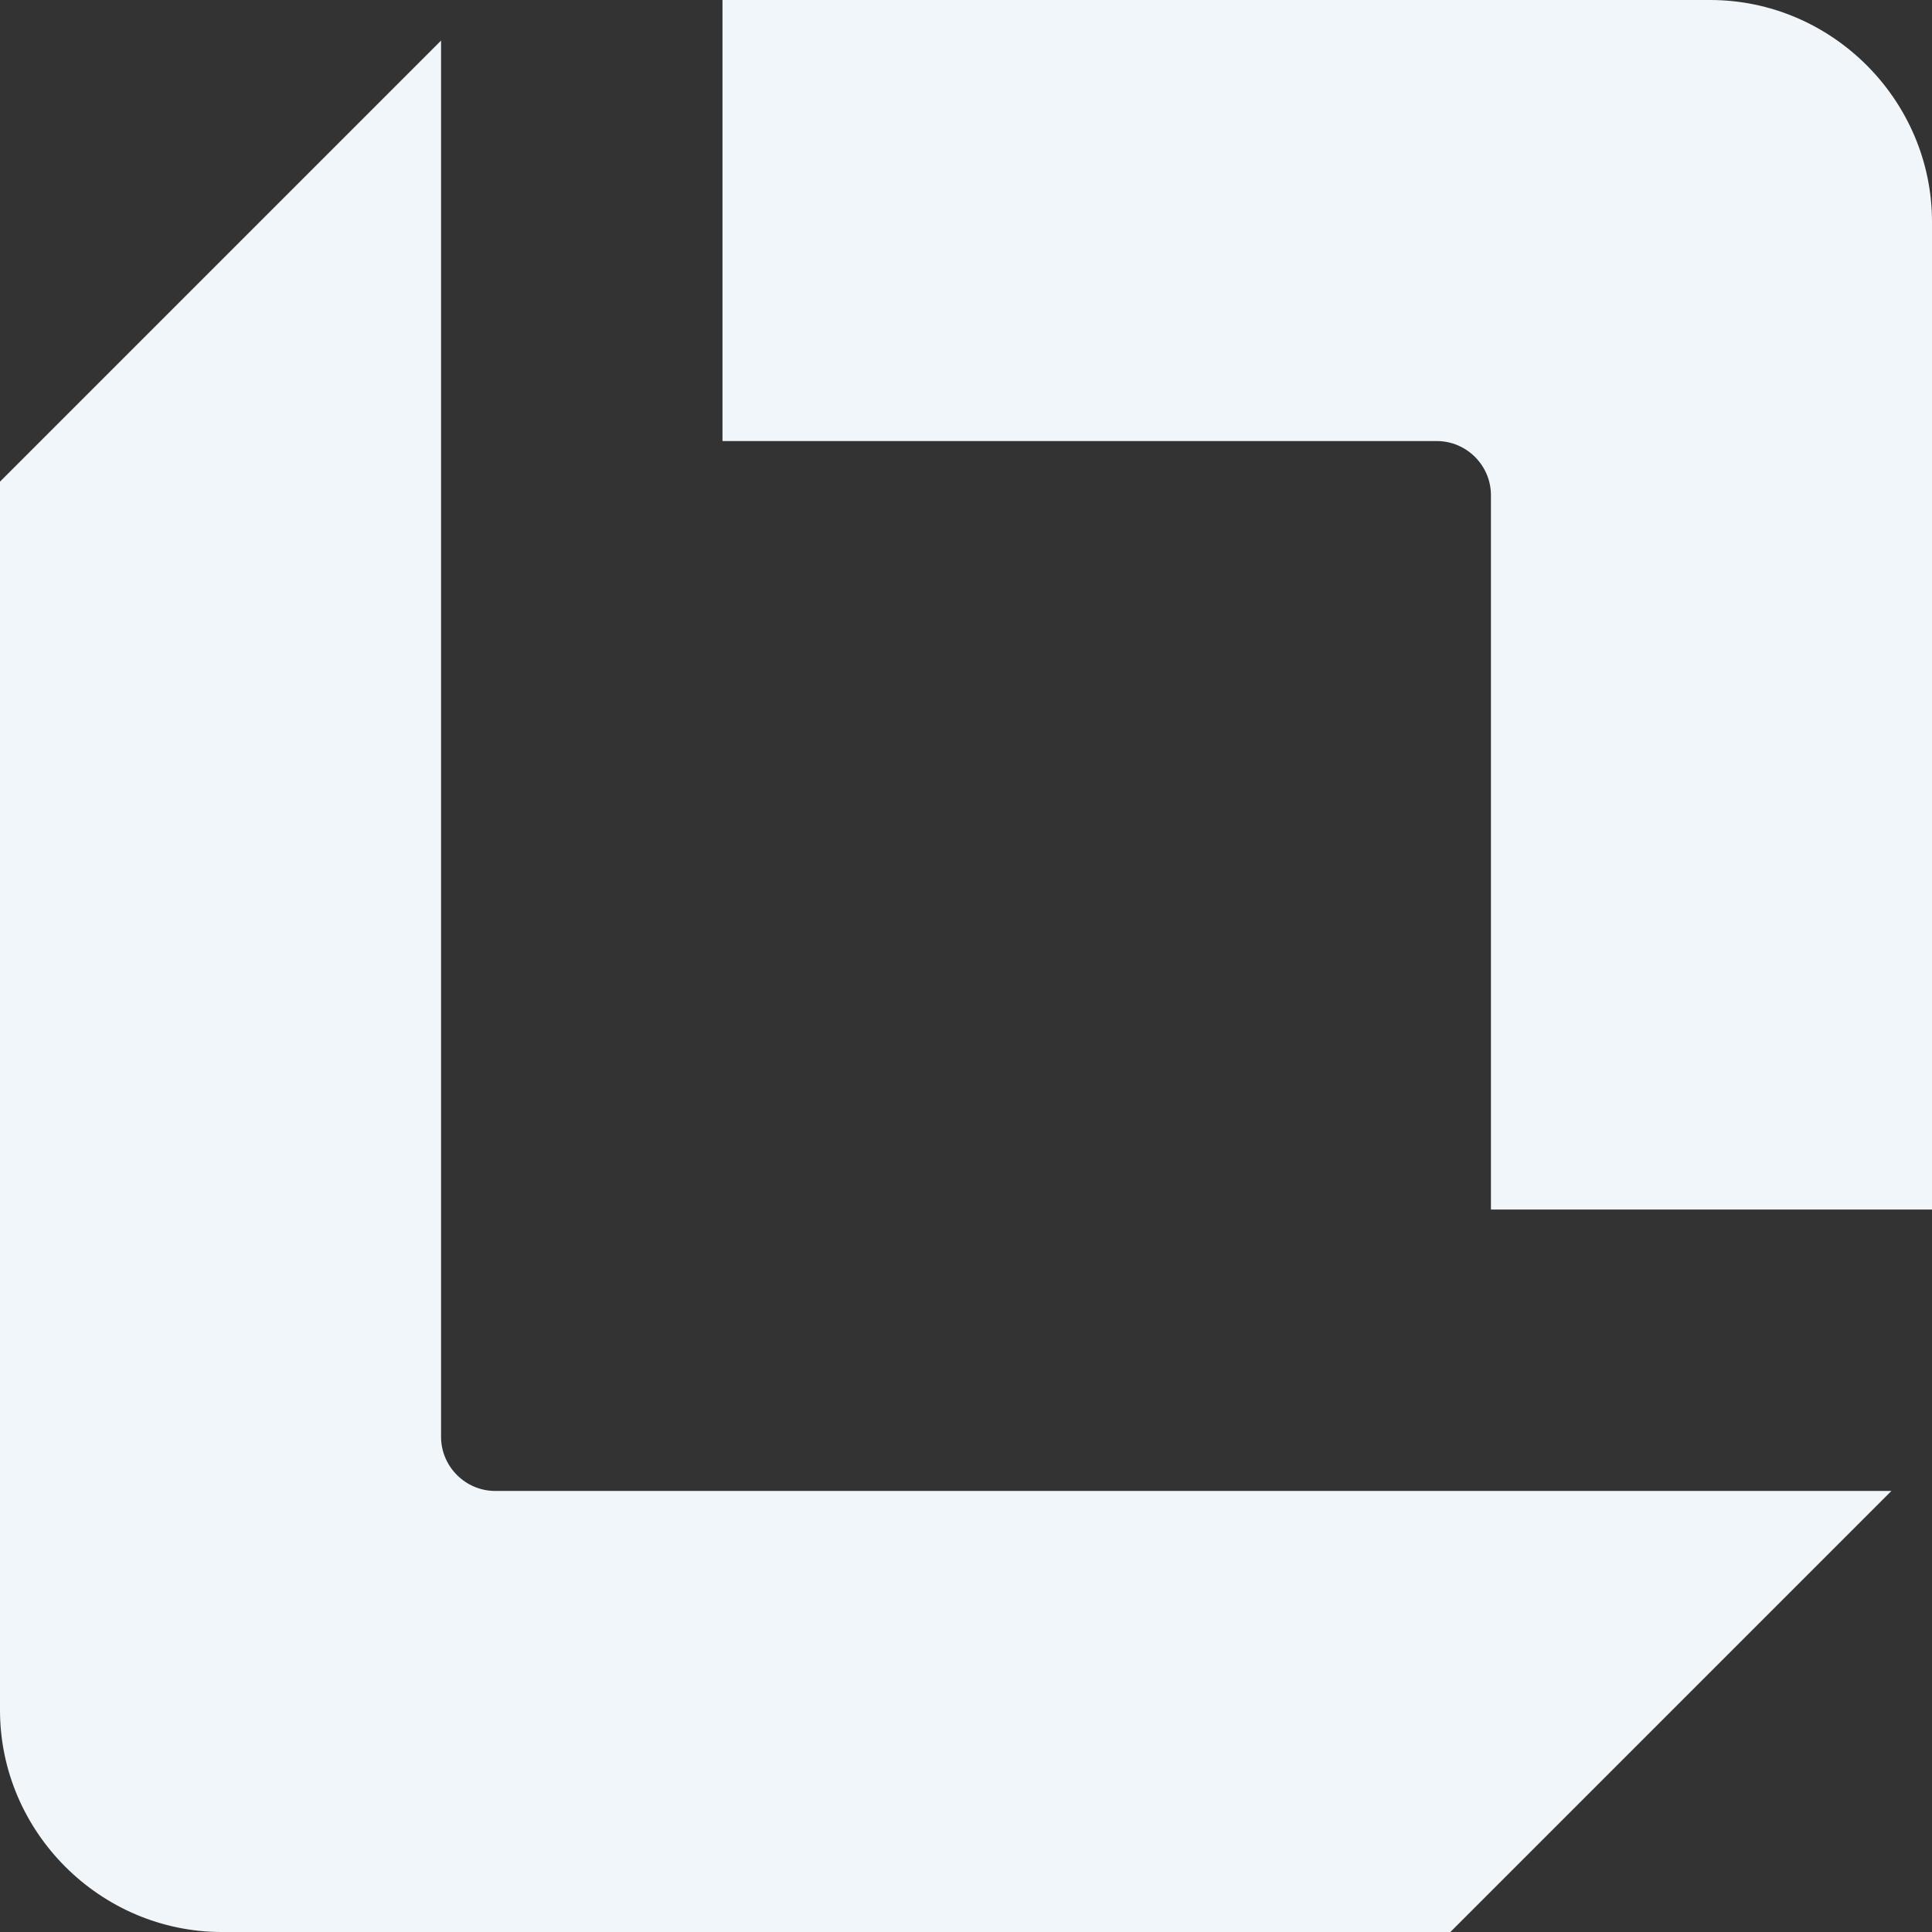
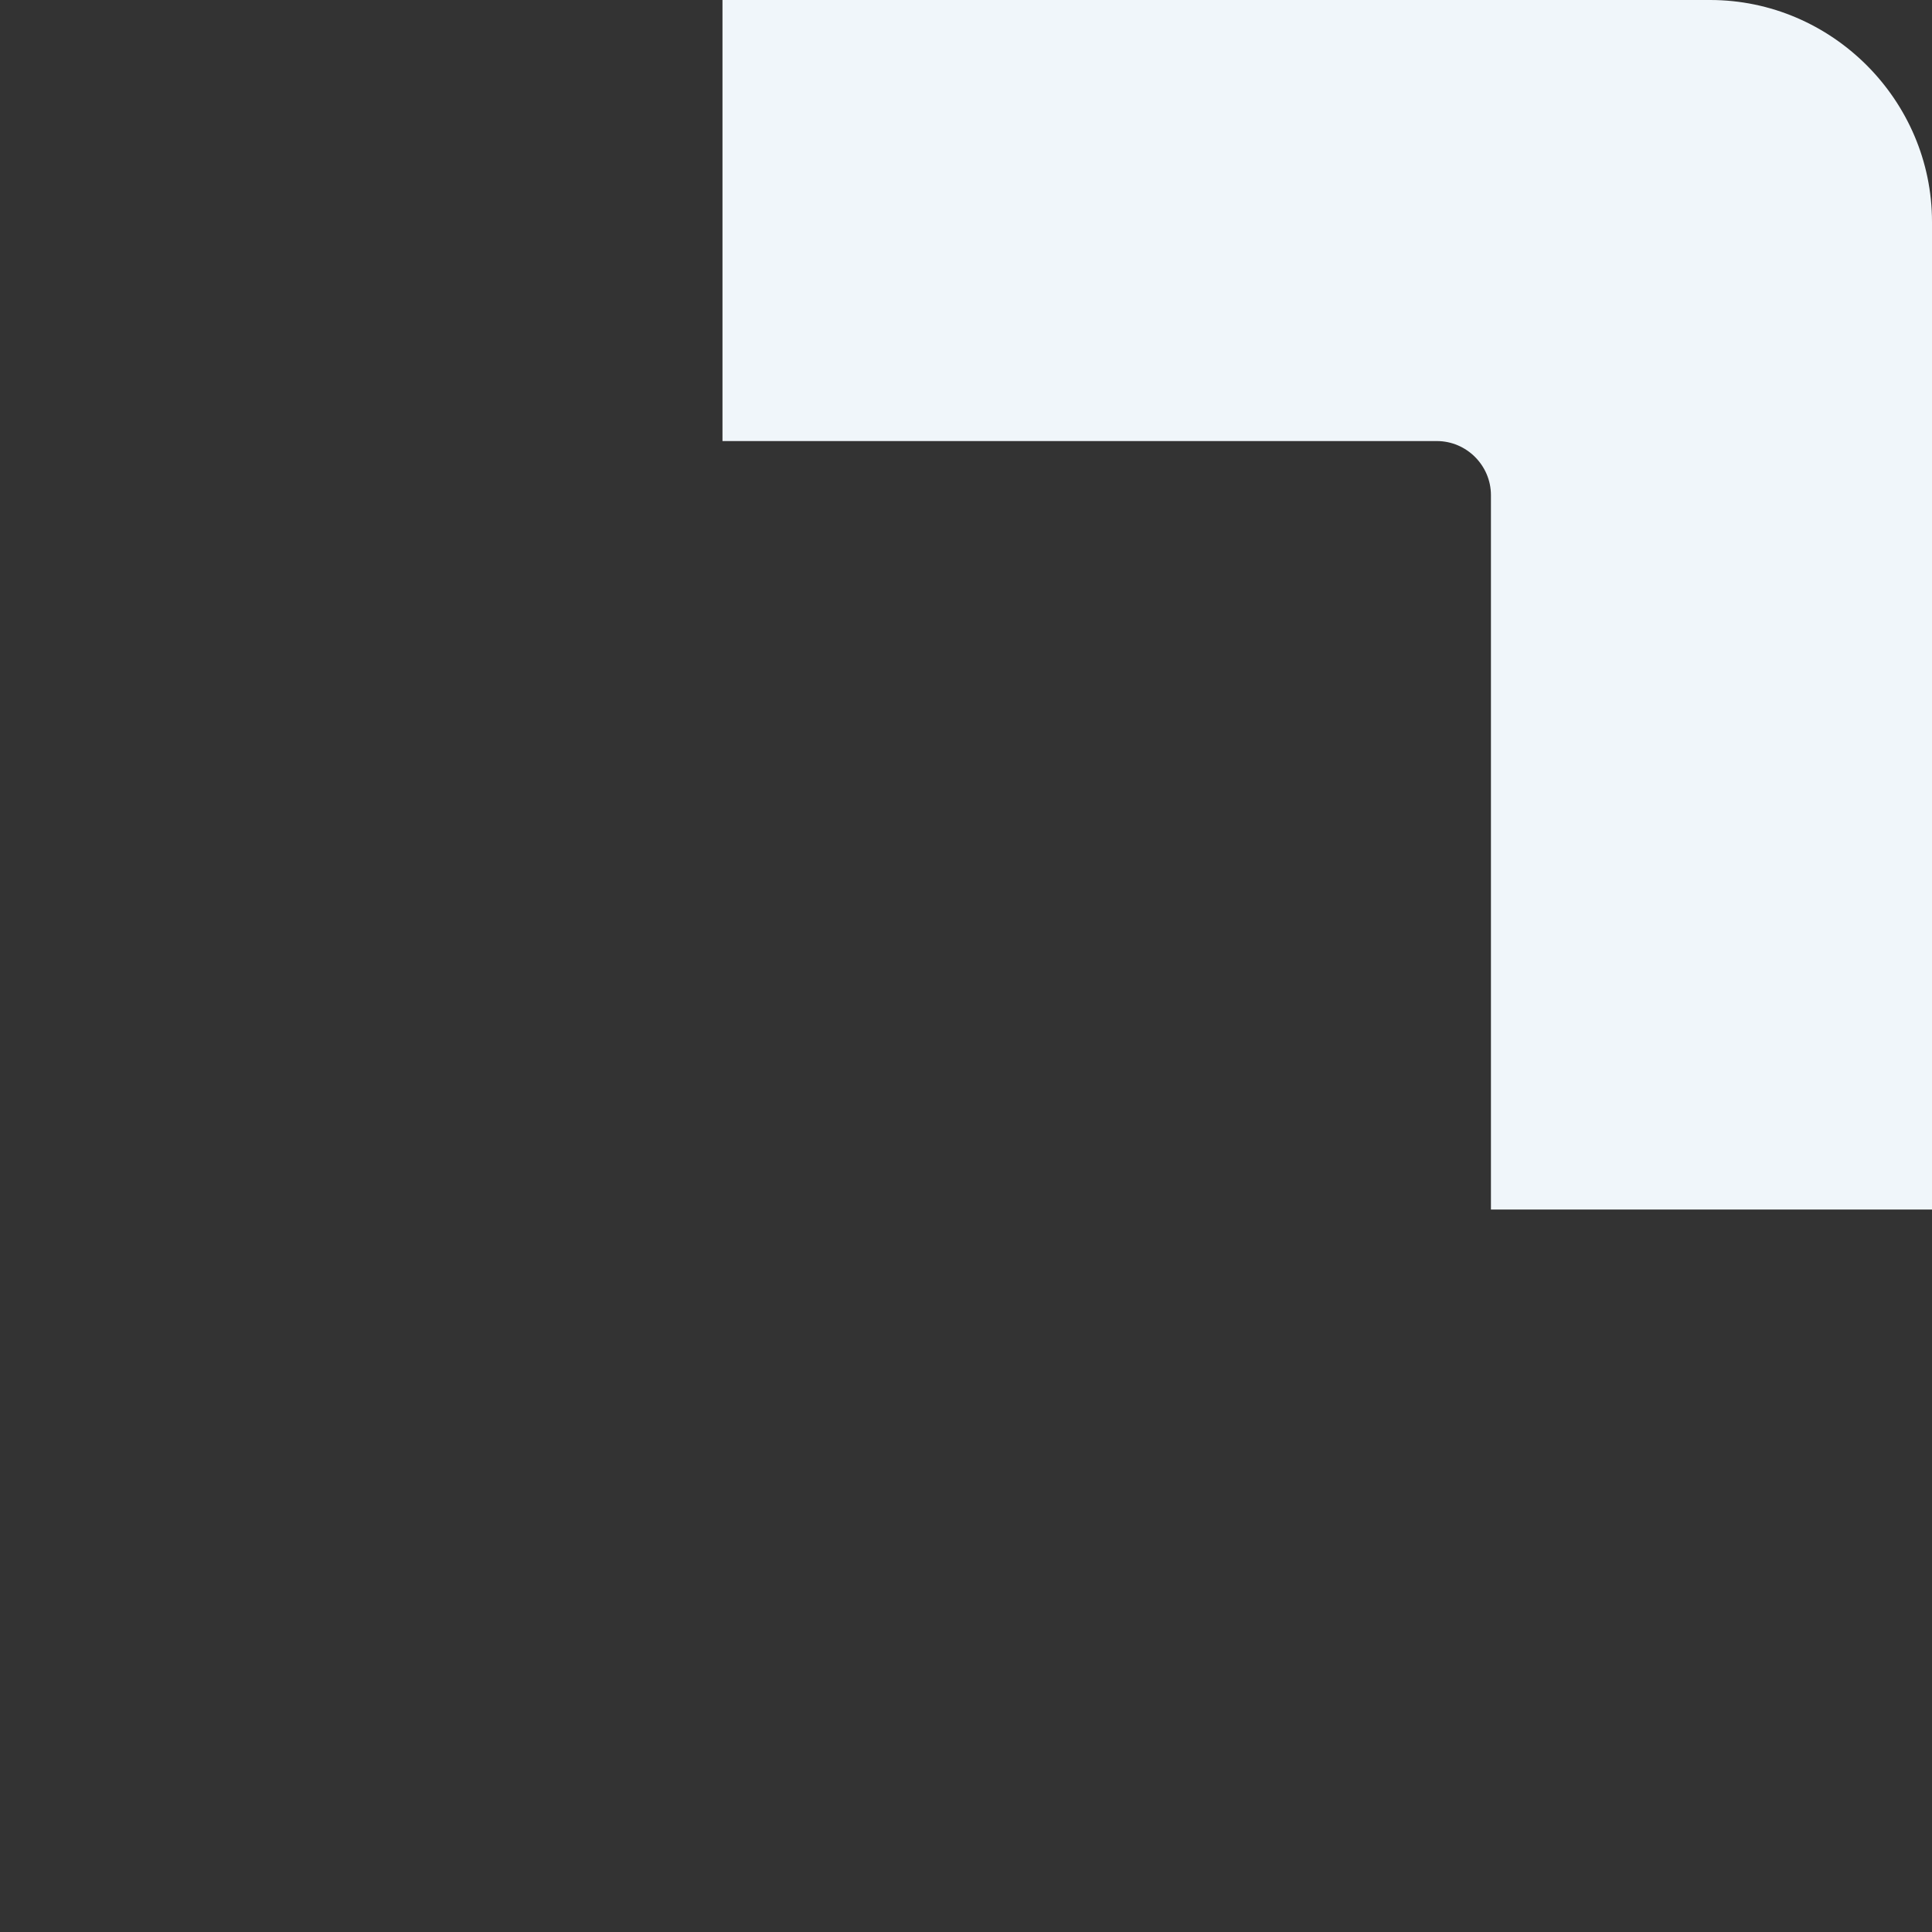
<svg xmlns="http://www.w3.org/2000/svg" width="24" height="24" viewBox="0 0 24 24" fill="none">
  <rect x="0" y="0" width="24" height="24" fill="#333333" stroke="none" />
  <path d="M21.244 0H8.975V5.479H17.849C18.218 5.479 18.521 5.782 18.521 6.151V15.025H24V2.756C24 1.244 22.756 0 21.244 0Z" fill="#F0F6FA" />
-   <path d="M5.479 0.504V17.849C5.479 18.218 5.782 18.521 6.151 18.521H23.496L18.017 24H2.756C1.244 24 0 22.756 0 21.244V5.983L5.479 0.504Z" fill="#F0F6FA" />
</svg>